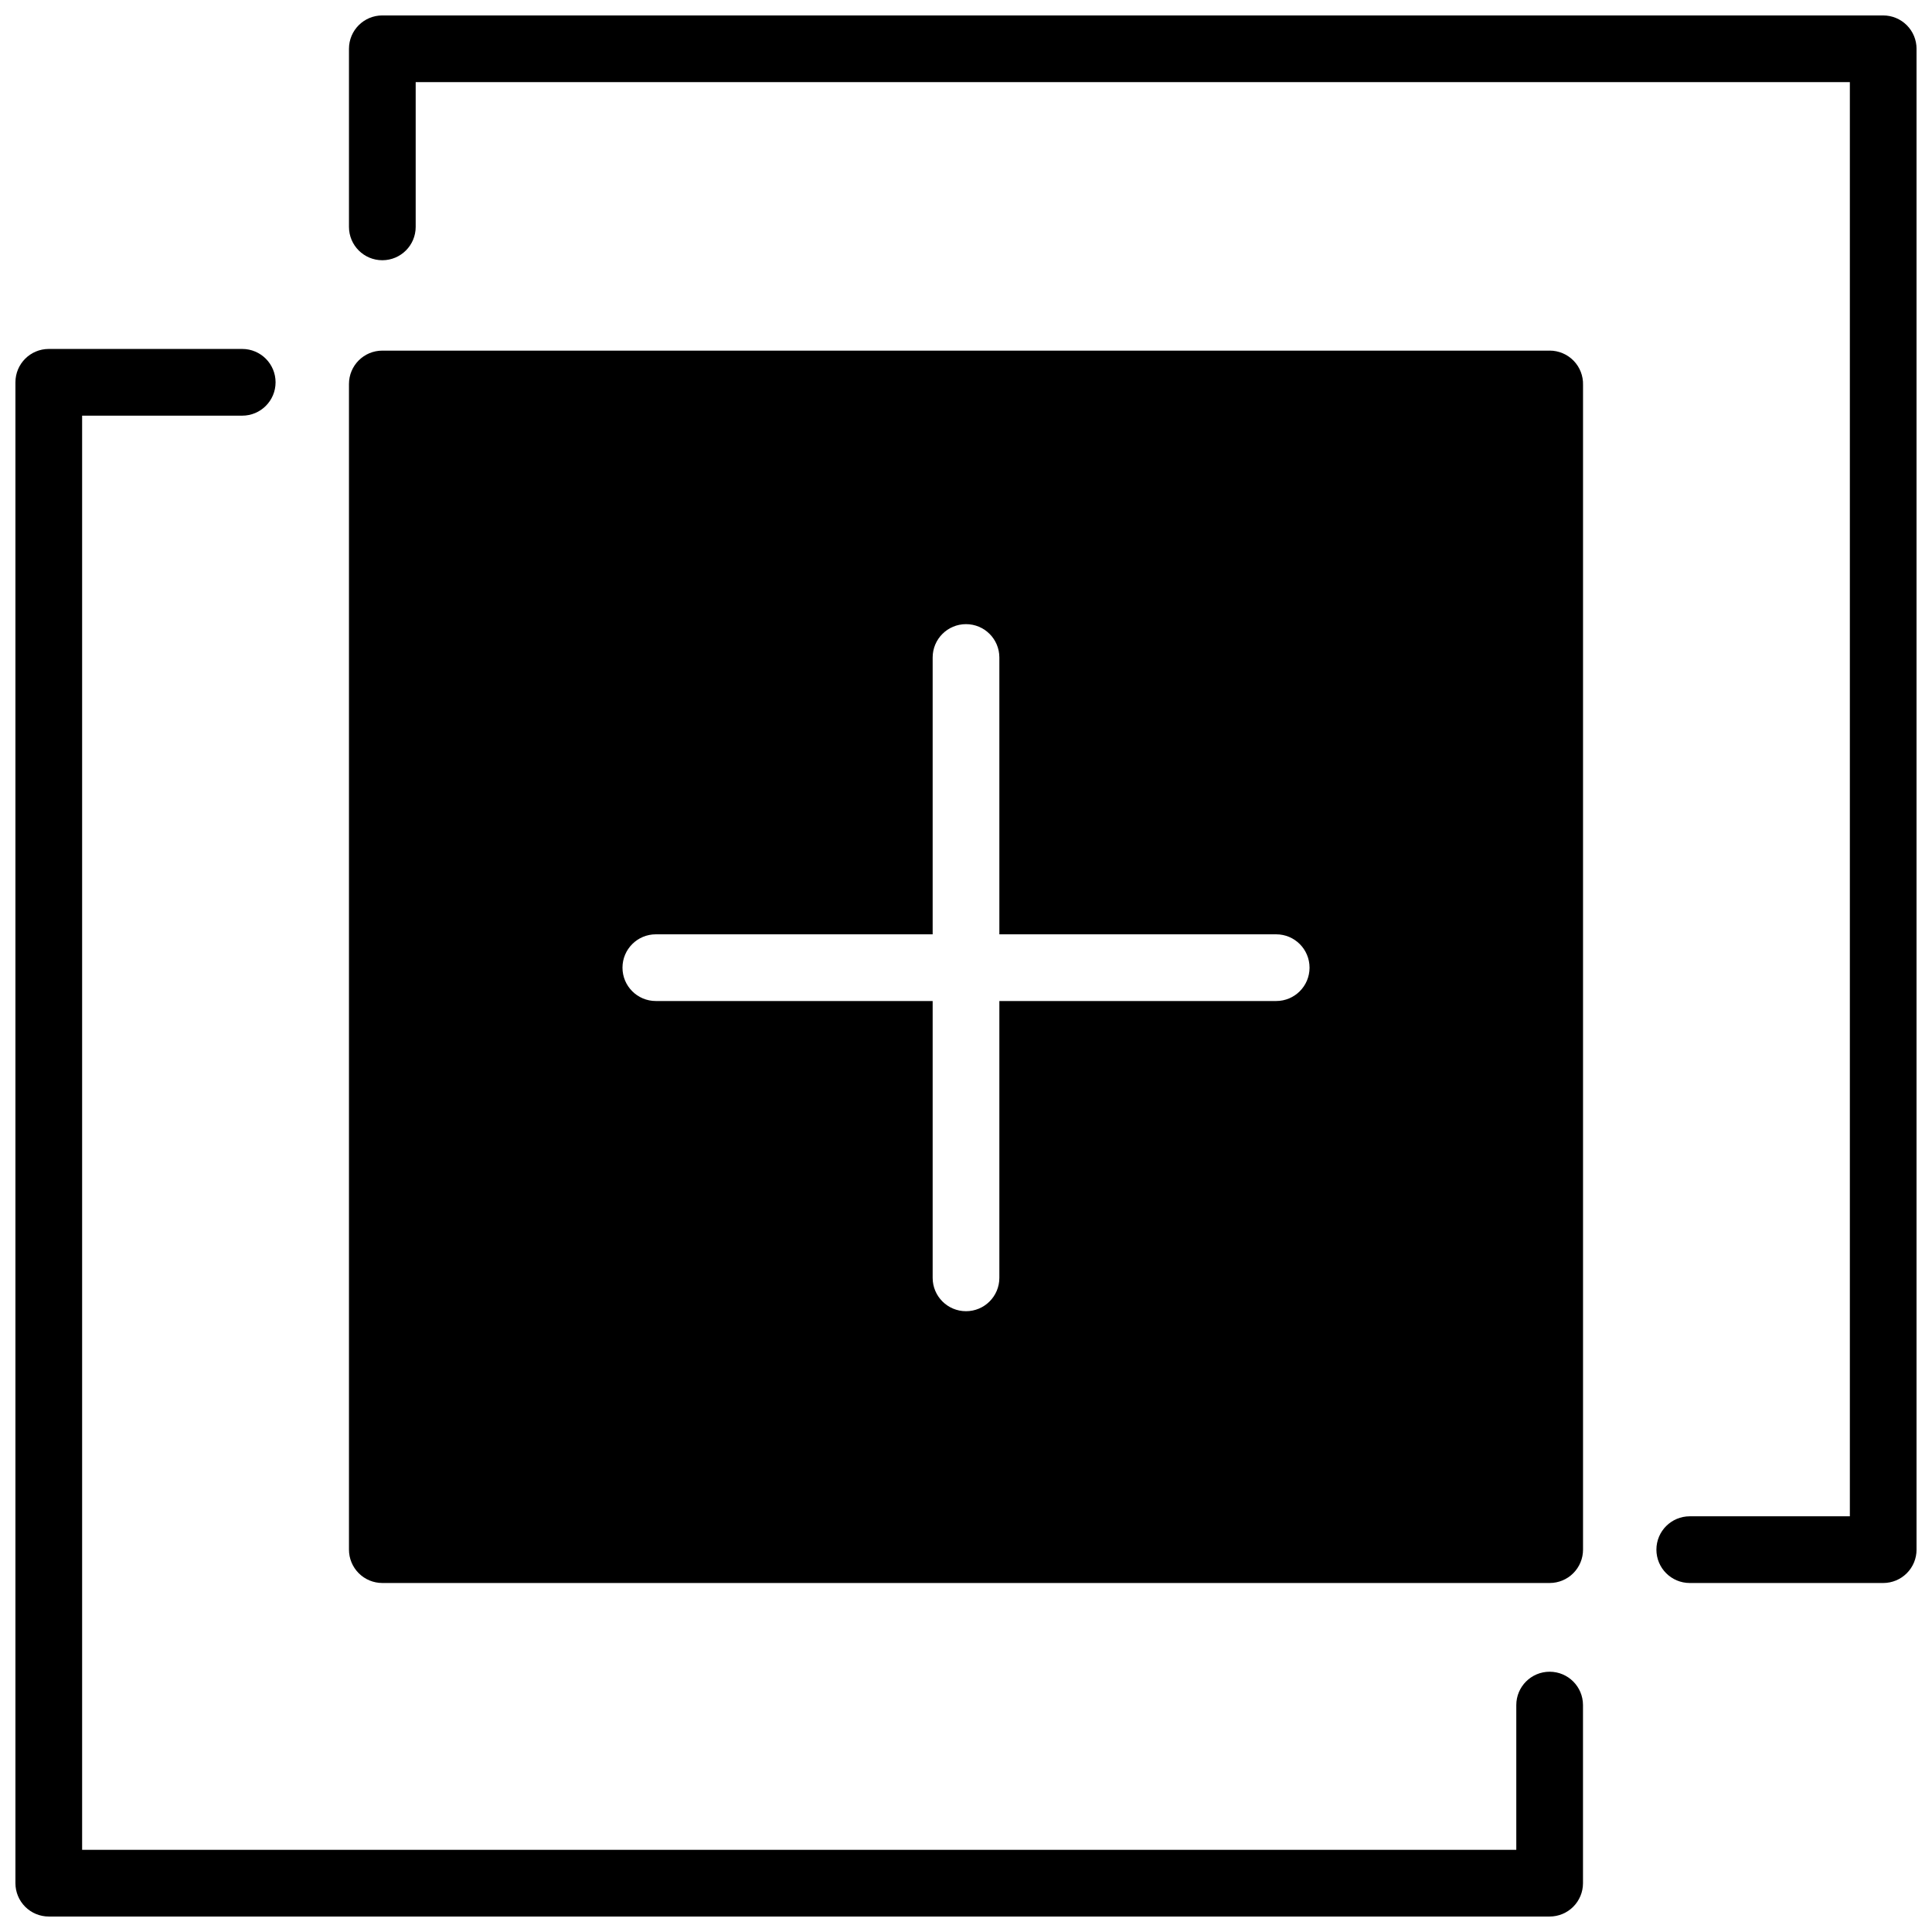
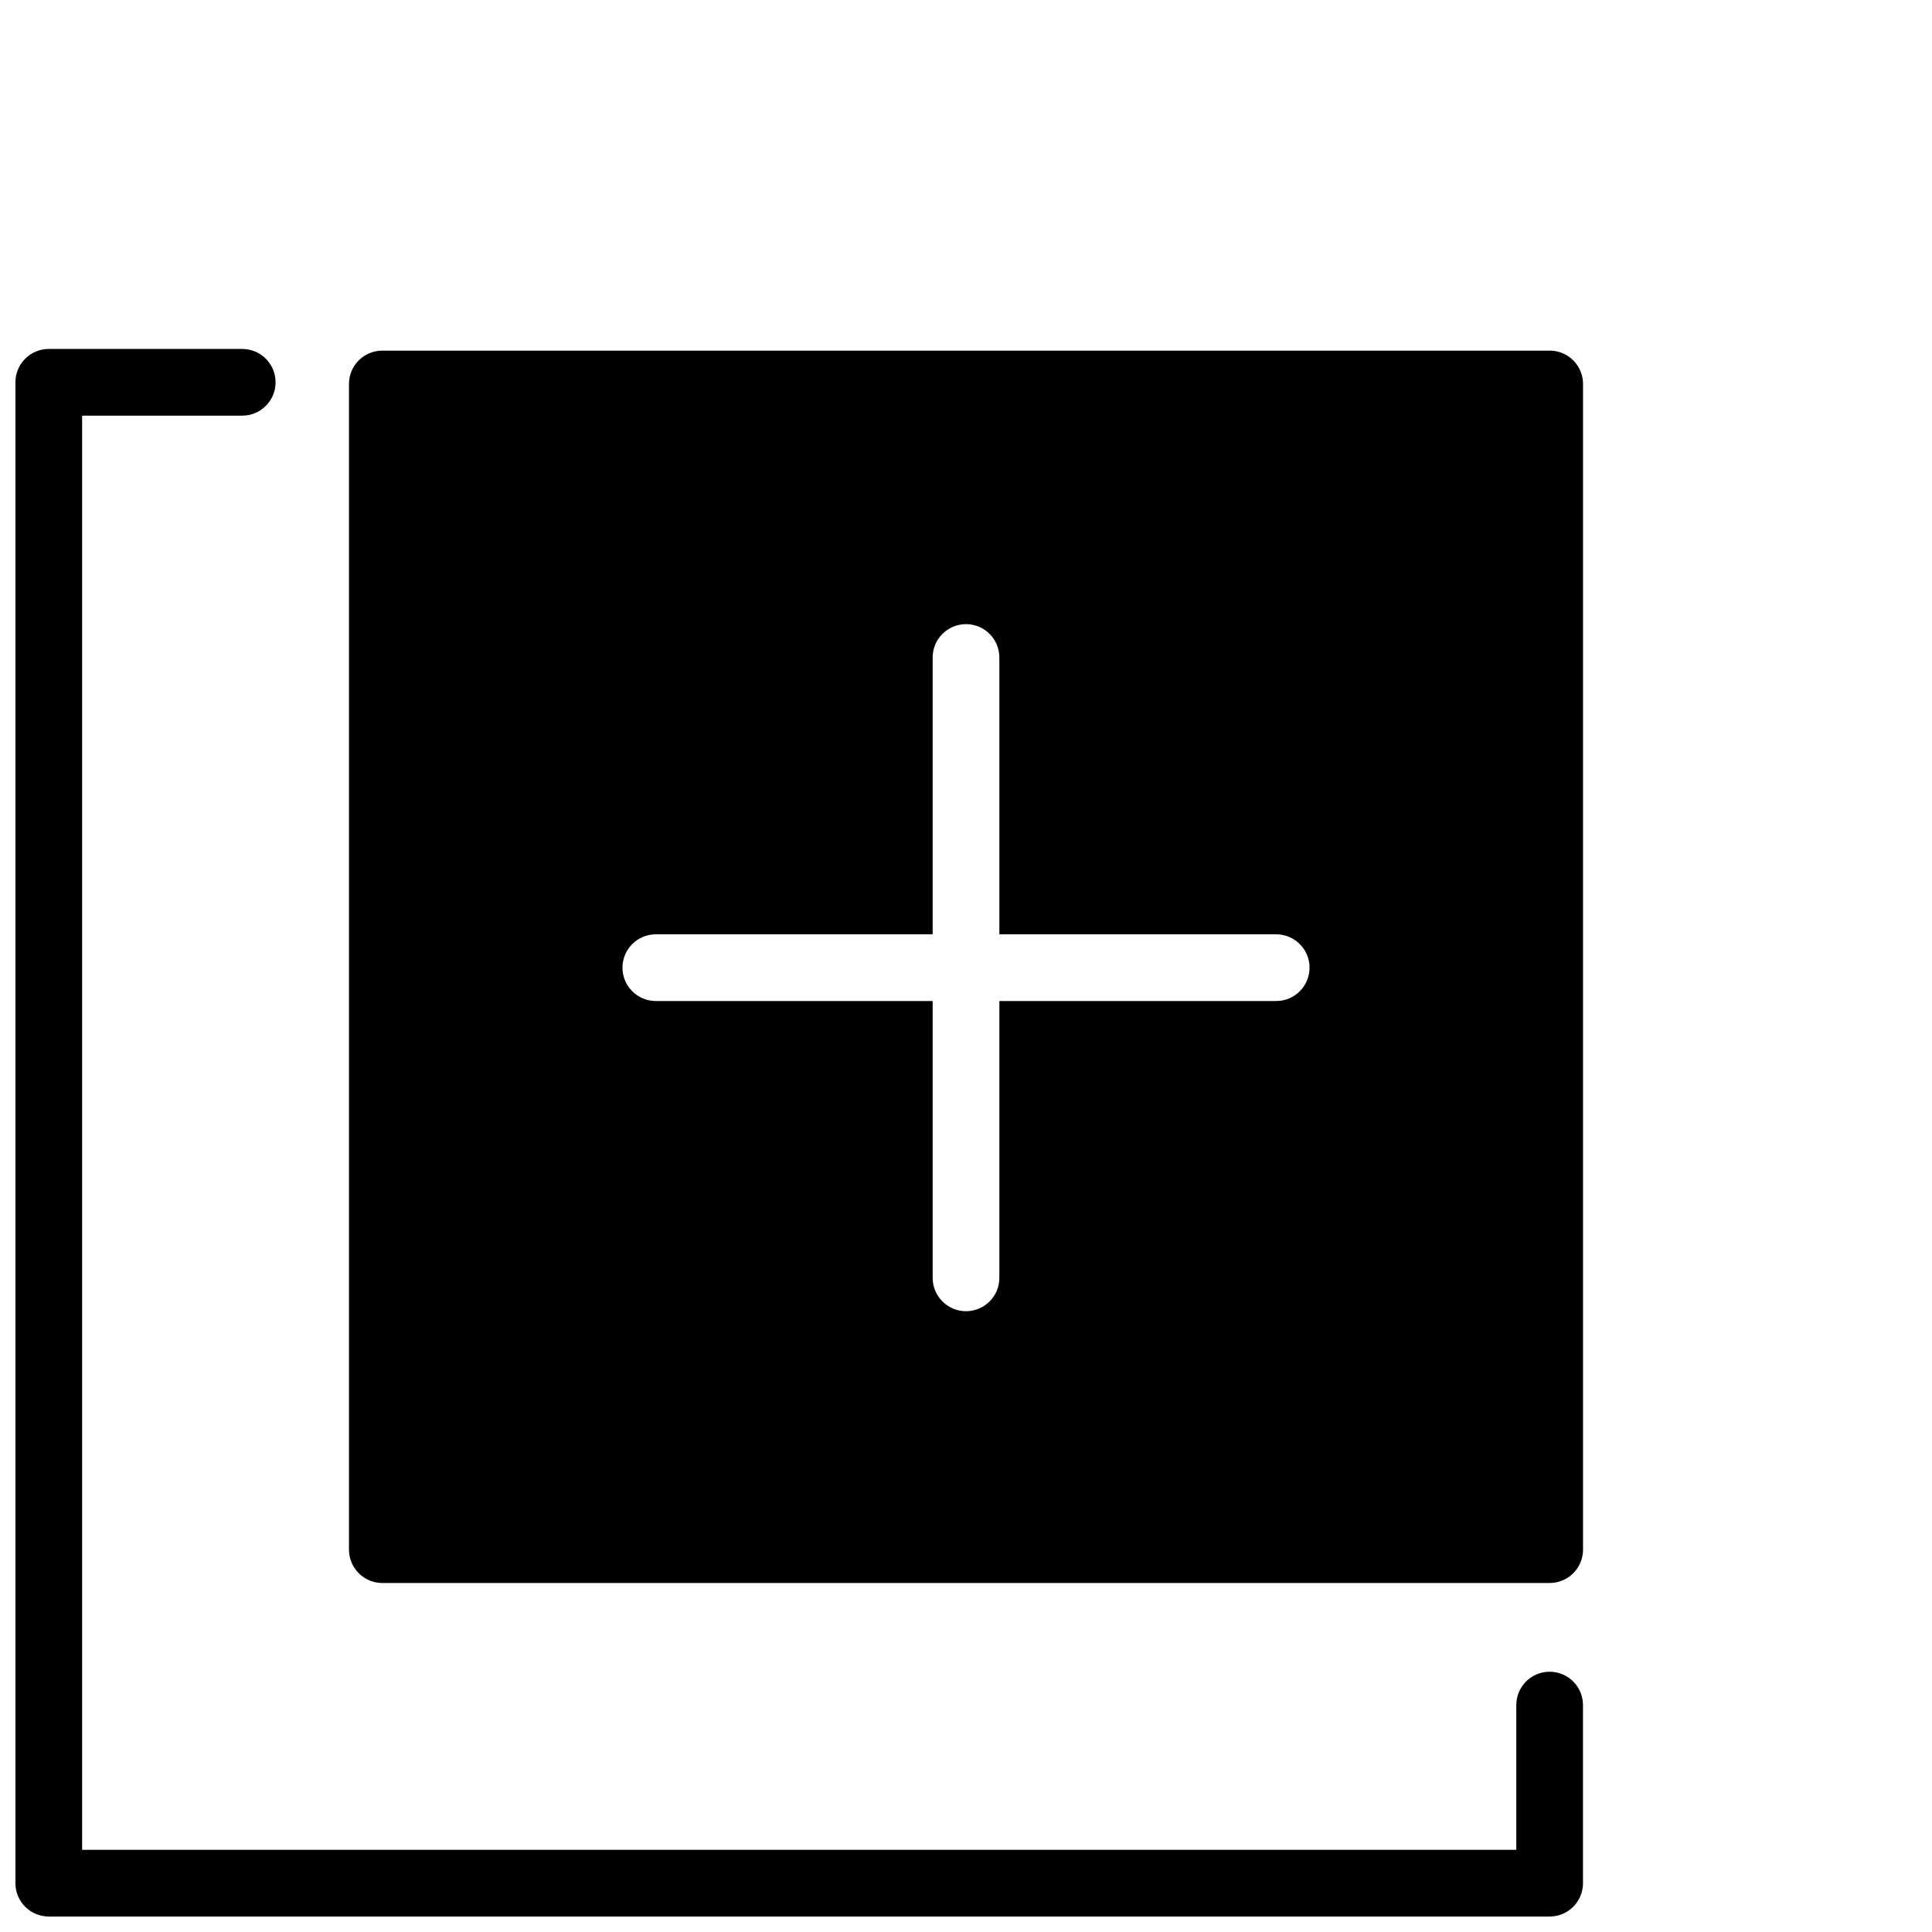
<svg xmlns="http://www.w3.org/2000/svg" width="800px" height="800px" version="1.1" viewBox="144 144 512 512">
  <defs>
    <clipPath id="b">
-       <path d="m236 148.09h415.9v415.91h-415.9z" />
-     </clipPath>
+       </clipPath>
    <clipPath id="a">
      <path d="m148.09 236h415.91v415.9h-415.91z" />
    </clipPath>
  </defs>
  <g clip-path="url(#b)">
    <path d="m643.07 148.09h-397.75c-4.883 0-8.84 3.957-8.84 8.84v47.199c0 4.879 3.957 8.836 8.84 8.836 4.883 0 8.84-3.957 8.84-8.836v-38.363h380.07v380.07h-42.426c-4.883 0-8.84 3.957-8.84 8.836 0 4.883 3.957 8.84 8.84 8.84h51.266c2.344 0 4.59-0.93 6.25-2.59 1.656-1.656 2.586-3.906 2.586-6.25v-397.74c0-2.344-0.93-4.594-2.586-6.25-1.66-1.66-3.906-2.59-6.25-2.59z" />
  </g>
  <g clip-path="url(#a)">
    <path d="m156.93 651.9h397.74c2.344 0 4.594-0.93 6.25-2.586 1.66-1.66 2.59-3.906 2.59-6.25v-47.199c0-4.883-3.957-8.84-8.84-8.84-4.879 0-8.836 3.957-8.836 8.84v38.359h-380.07v-380.07h42.43c4.879 0 8.836-3.957 8.836-8.84 0-4.883-3.957-8.84-8.836-8.84h-51.266c-4.883 0-8.84 3.957-8.84 8.84v397.75c0 2.344 0.93 4.59 2.59 6.25 1.656 1.656 3.906 2.586 6.25 2.586z" />
  </g>
  <path d="m554.68 236.92h-309.36c-4.883 0-8.84 3.957-8.84 8.84v308.91c0 2.344 0.934 4.594 2.59 6.25 1.656 1.66 3.906 2.59 6.25 2.59h309.36c2.344 0 4.594-0.93 6.25-2.59 1.66-1.656 2.59-3.906 2.59-6.25v-308.65c0.07-2.391-0.828-4.707-2.492-6.422-1.668-1.715-3.957-2.684-6.348-2.684zm-72.477 172.36h-73.363v73.363c0 4.883-3.957 8.84-8.836 8.84-4.883 0-8.84-3.957-8.84-8.84v-73.363h-73.363c-4.879 0-8.836-3.957-8.836-8.836 0-4.883 3.957-8.84 8.836-8.84h73.363v-73.363c0-4.879 3.957-8.836 8.84-8.836 4.879 0 8.836 3.957 8.836 8.836v73.363h73.363c4.883 0 8.84 3.957 8.84 8.84 0 4.879-3.957 8.836-8.84 8.836z" />
</svg>